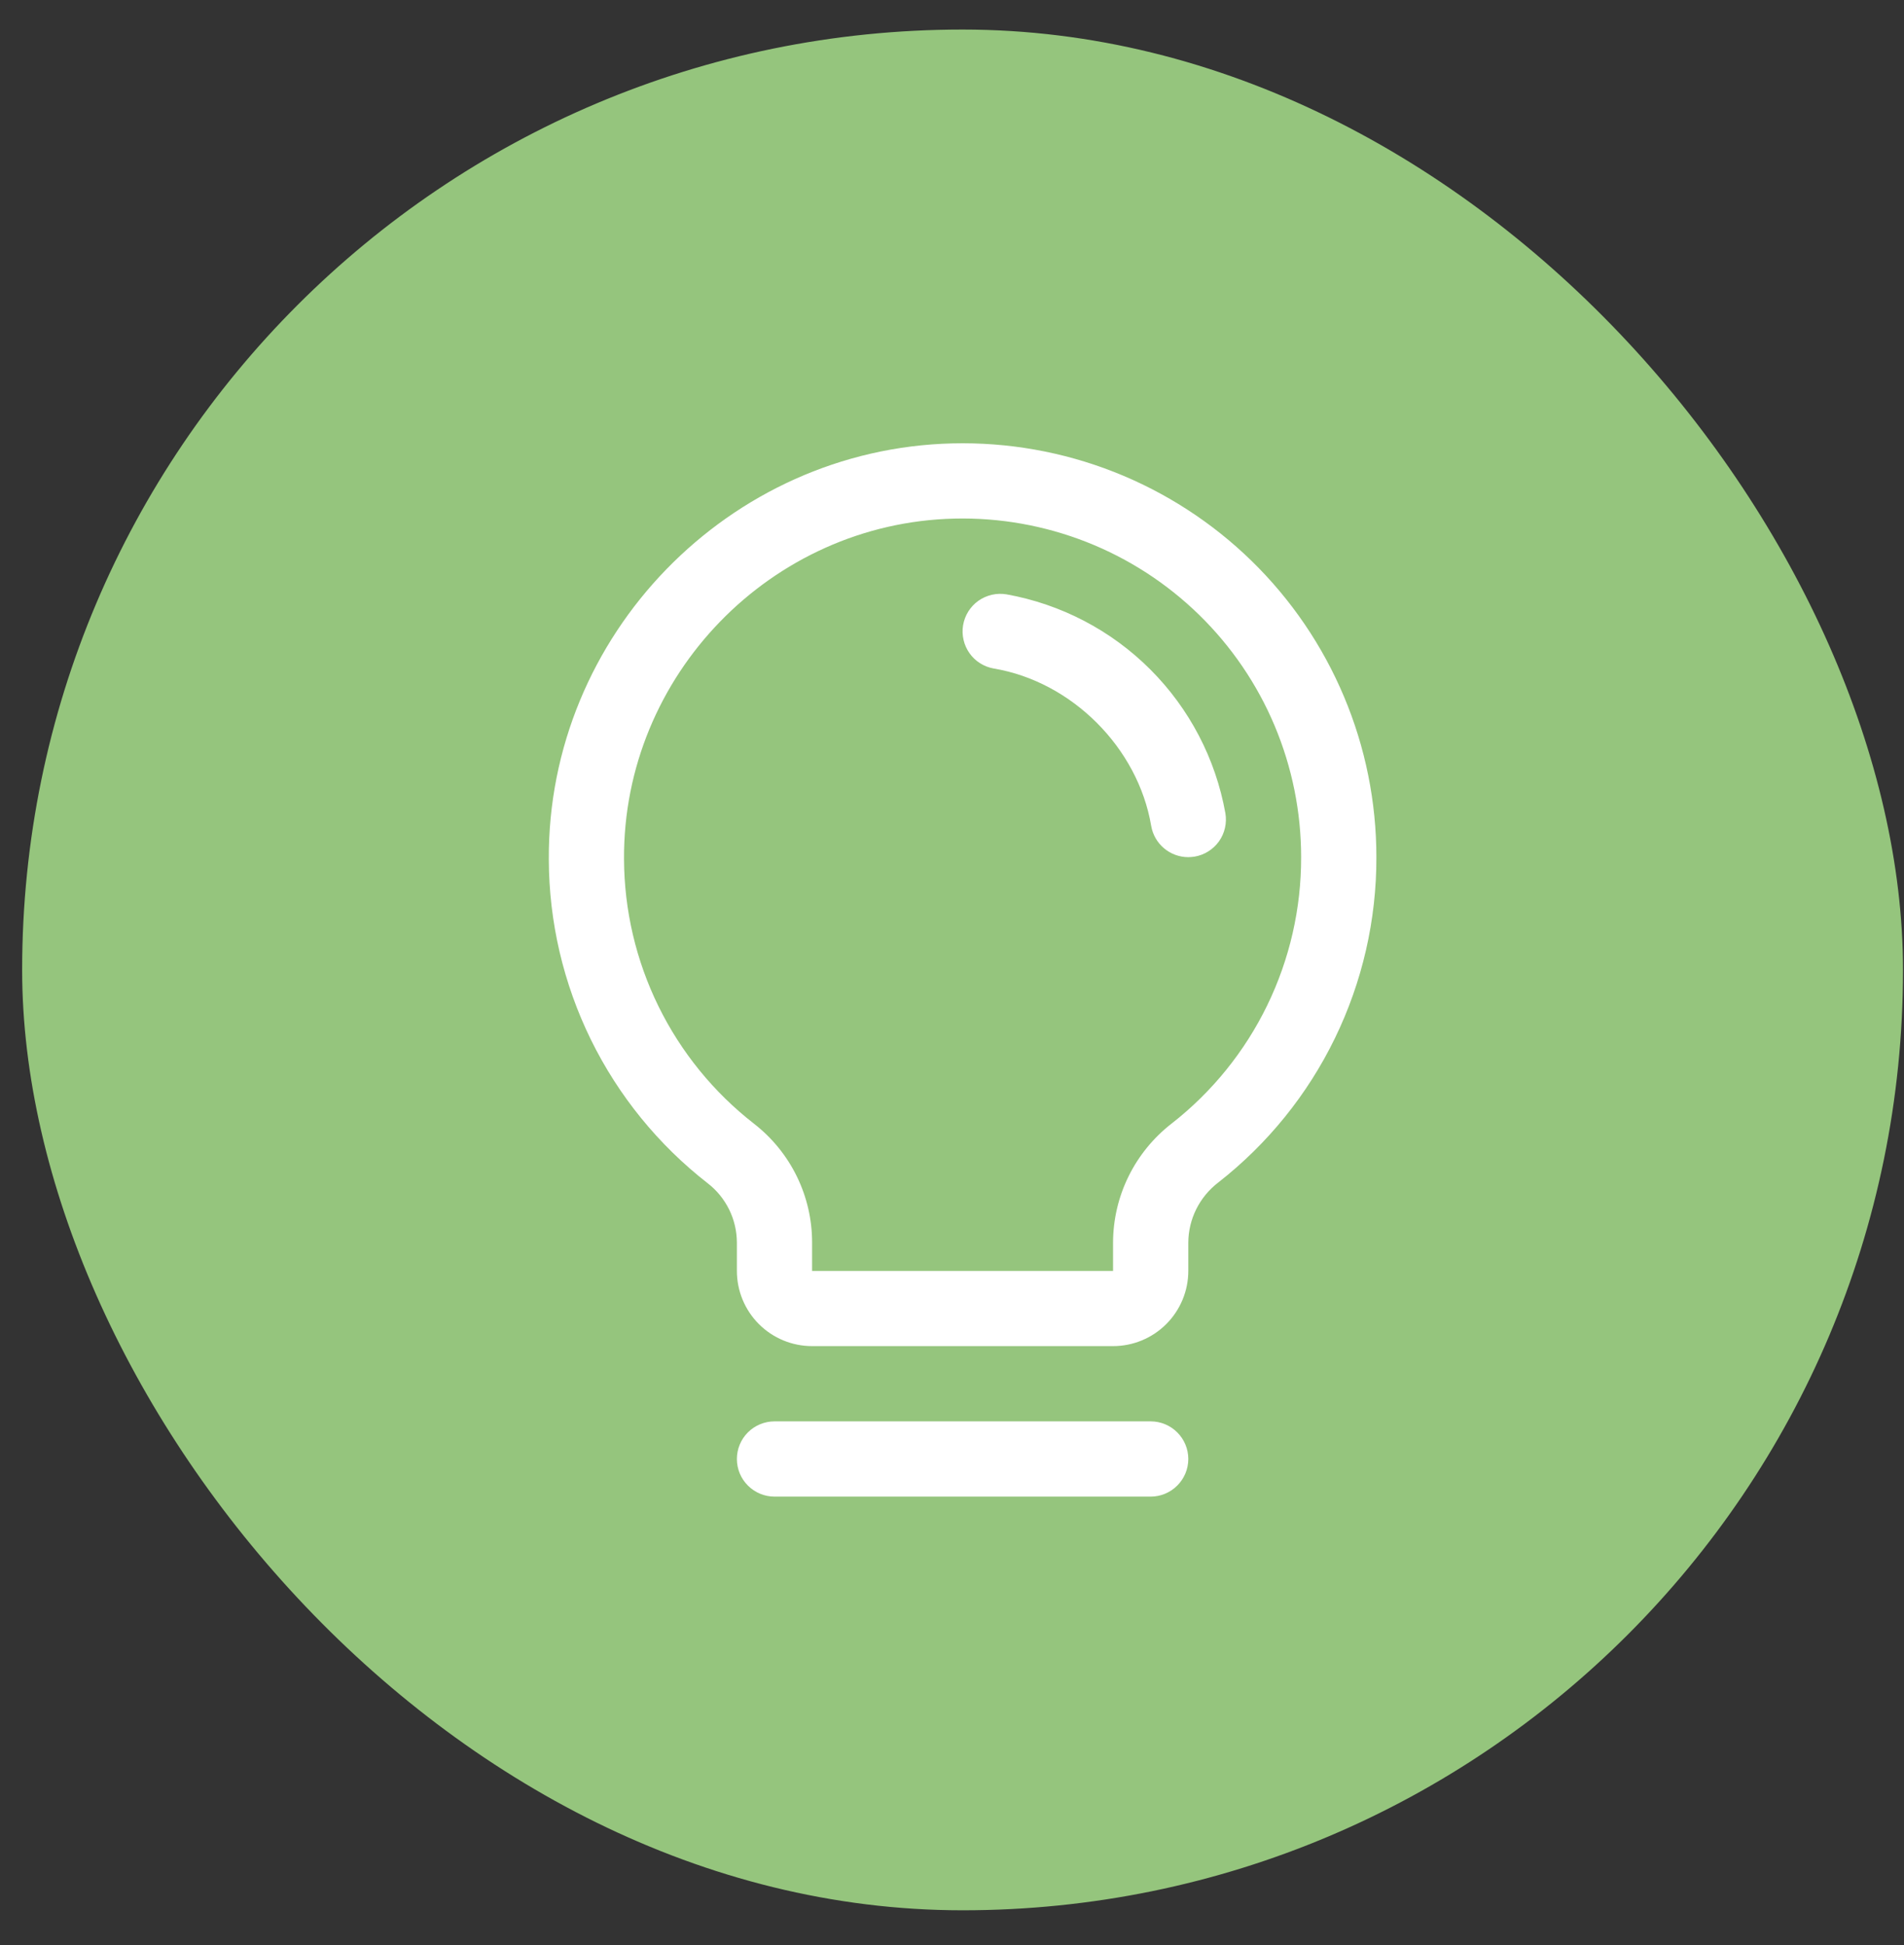
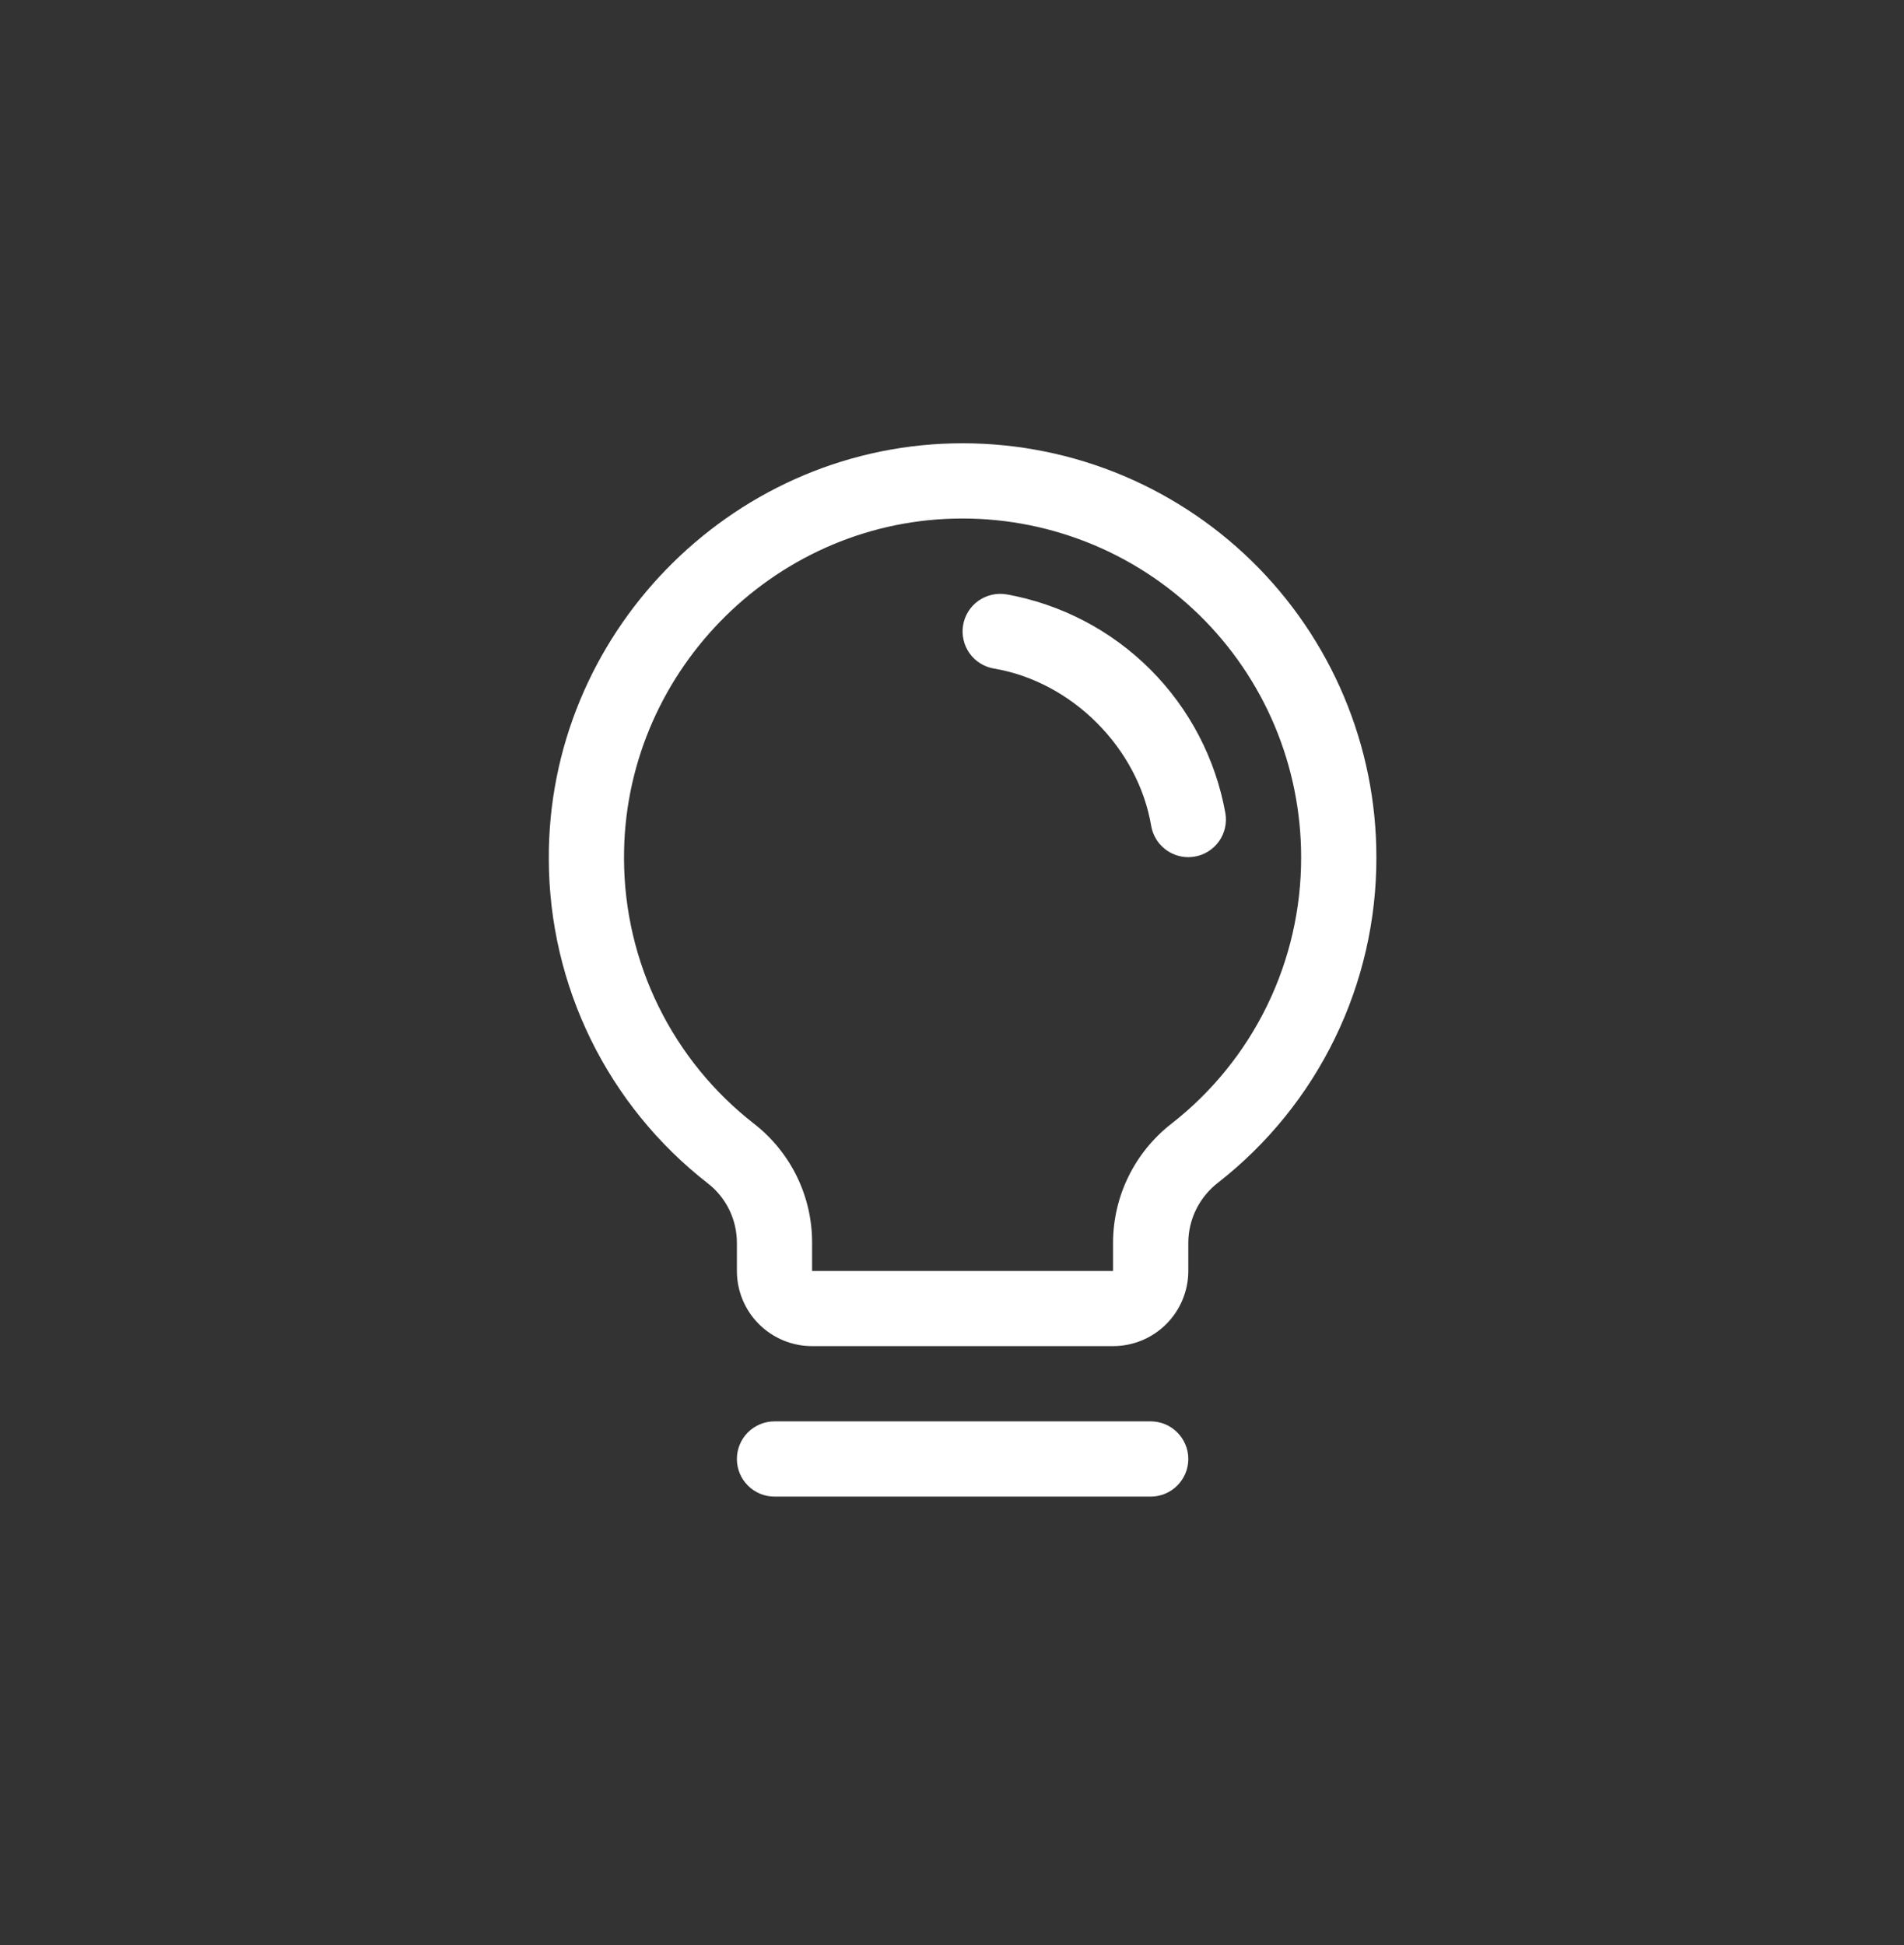
<svg xmlns="http://www.w3.org/2000/svg" width="46" height="47" viewBox="0 0 46 47" fill="none">
  <rect x="0" y="0" width="46" height="47" fill="#333333" stroke="none" />
-   <rect x="0.535" y="0.714" width="45.441" height="45.441" rx="22.721" fill="#95C57D" />
  <path d="M28.709 35.251C28.709 35.492 28.613 35.723 28.442 35.893C28.272 36.064 28.041 36.16 27.8 36.16H18.712C18.471 36.16 18.239 36.064 18.069 35.893C17.898 35.723 17.803 35.492 17.803 35.251C17.803 35.01 17.898 34.779 18.069 34.608C18.239 34.438 18.471 34.342 18.712 34.342H27.8C28.041 34.342 28.272 34.438 28.442 34.608C28.613 34.779 28.709 35.01 28.709 35.251ZM33.253 20.71C33.257 22.225 32.914 23.721 32.252 25.083C31.59 26.446 30.625 27.639 29.431 28.572C29.208 28.743 29.027 28.963 28.901 29.215C28.776 29.467 28.71 29.744 28.709 30.025V30.707C28.709 31.189 28.517 31.651 28.176 31.992C27.835 32.333 27.373 32.524 26.891 32.524H19.62C19.138 32.524 18.676 32.333 18.335 31.992C17.994 31.651 17.803 31.189 17.803 30.707V30.025C17.802 29.747 17.739 29.473 17.616 29.224C17.493 28.974 17.315 28.756 17.095 28.587C15.904 27.659 14.94 26.473 14.275 25.118C13.611 23.763 13.263 22.275 13.259 20.765C13.229 15.351 17.605 10.842 23.015 10.713C24.348 10.681 25.674 10.915 26.915 11.403C28.155 11.891 29.286 12.623 30.24 13.554C31.194 14.486 31.952 15.599 32.469 16.828C32.987 18.056 33.253 19.376 33.253 20.71ZM31.435 20.71C31.435 19.619 31.217 18.539 30.794 17.533C30.371 16.528 29.75 15.617 28.97 14.855C28.189 14.093 27.264 13.494 26.249 13.095C25.233 12.696 24.149 12.504 23.058 12.53C18.628 12.635 15.052 16.323 15.076 20.754C15.08 21.988 15.365 23.206 15.909 24.314C16.453 25.422 17.242 26.392 18.216 27.15C18.654 27.49 19.008 27.926 19.252 28.425C19.495 28.923 19.621 29.47 19.62 30.025V30.707H26.891V30.025C26.892 29.469 27.02 28.92 27.266 28.421C27.512 27.922 27.868 27.486 28.308 27.145C29.285 26.382 30.074 25.405 30.616 24.29C31.158 23.174 31.438 21.95 31.435 20.71ZM29.605 19.649C29.369 18.332 28.736 17.12 27.79 16.174C26.845 15.229 25.632 14.596 24.316 14.36C24.198 14.341 24.077 14.344 23.961 14.371C23.845 14.398 23.735 14.447 23.637 14.516C23.54 14.585 23.458 14.673 23.394 14.774C23.331 14.875 23.288 14.988 23.268 15.106C23.248 15.223 23.252 15.344 23.279 15.46C23.305 15.576 23.355 15.686 23.424 15.784C23.493 15.881 23.581 15.964 23.682 16.027C23.783 16.09 23.896 16.133 24.013 16.153C25.896 16.47 27.493 18.067 27.812 19.953C27.848 20.165 27.958 20.357 28.122 20.495C28.286 20.634 28.494 20.71 28.709 20.71C28.76 20.709 28.811 20.705 28.862 20.697C29.099 20.657 29.311 20.523 29.451 20.327C29.59 20.13 29.645 19.886 29.605 19.649Z" fill="white" />
</svg>